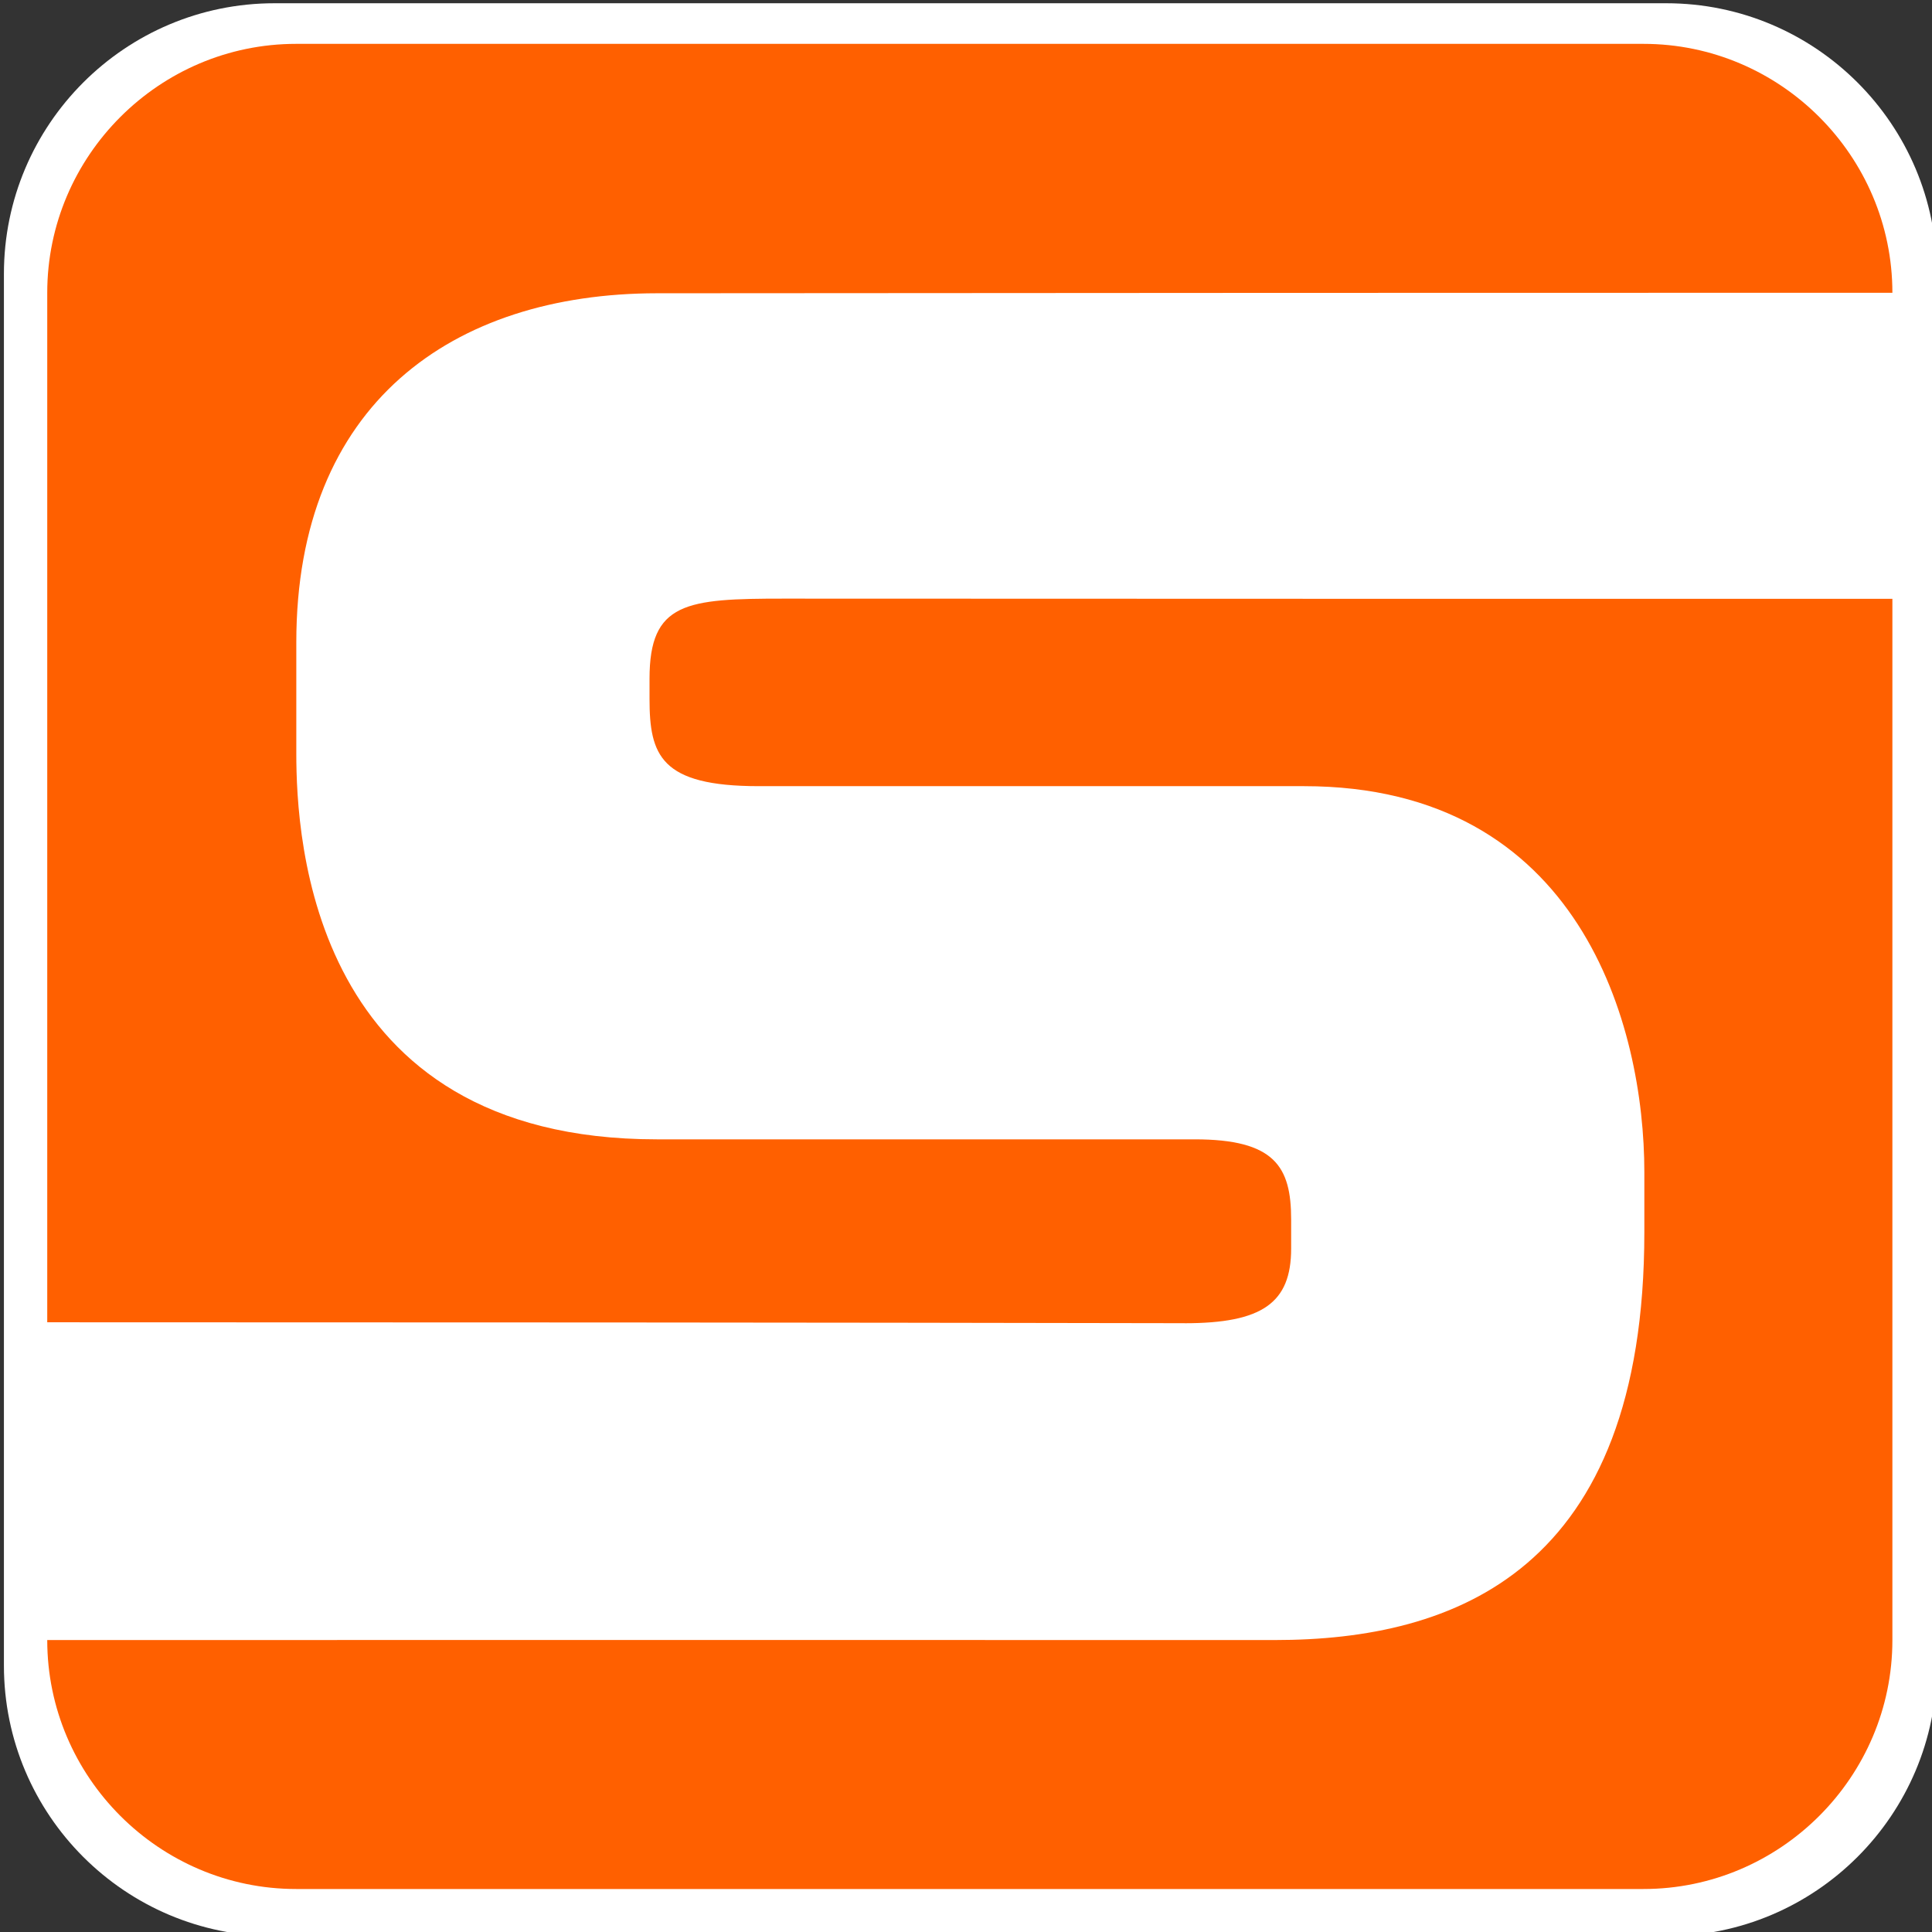
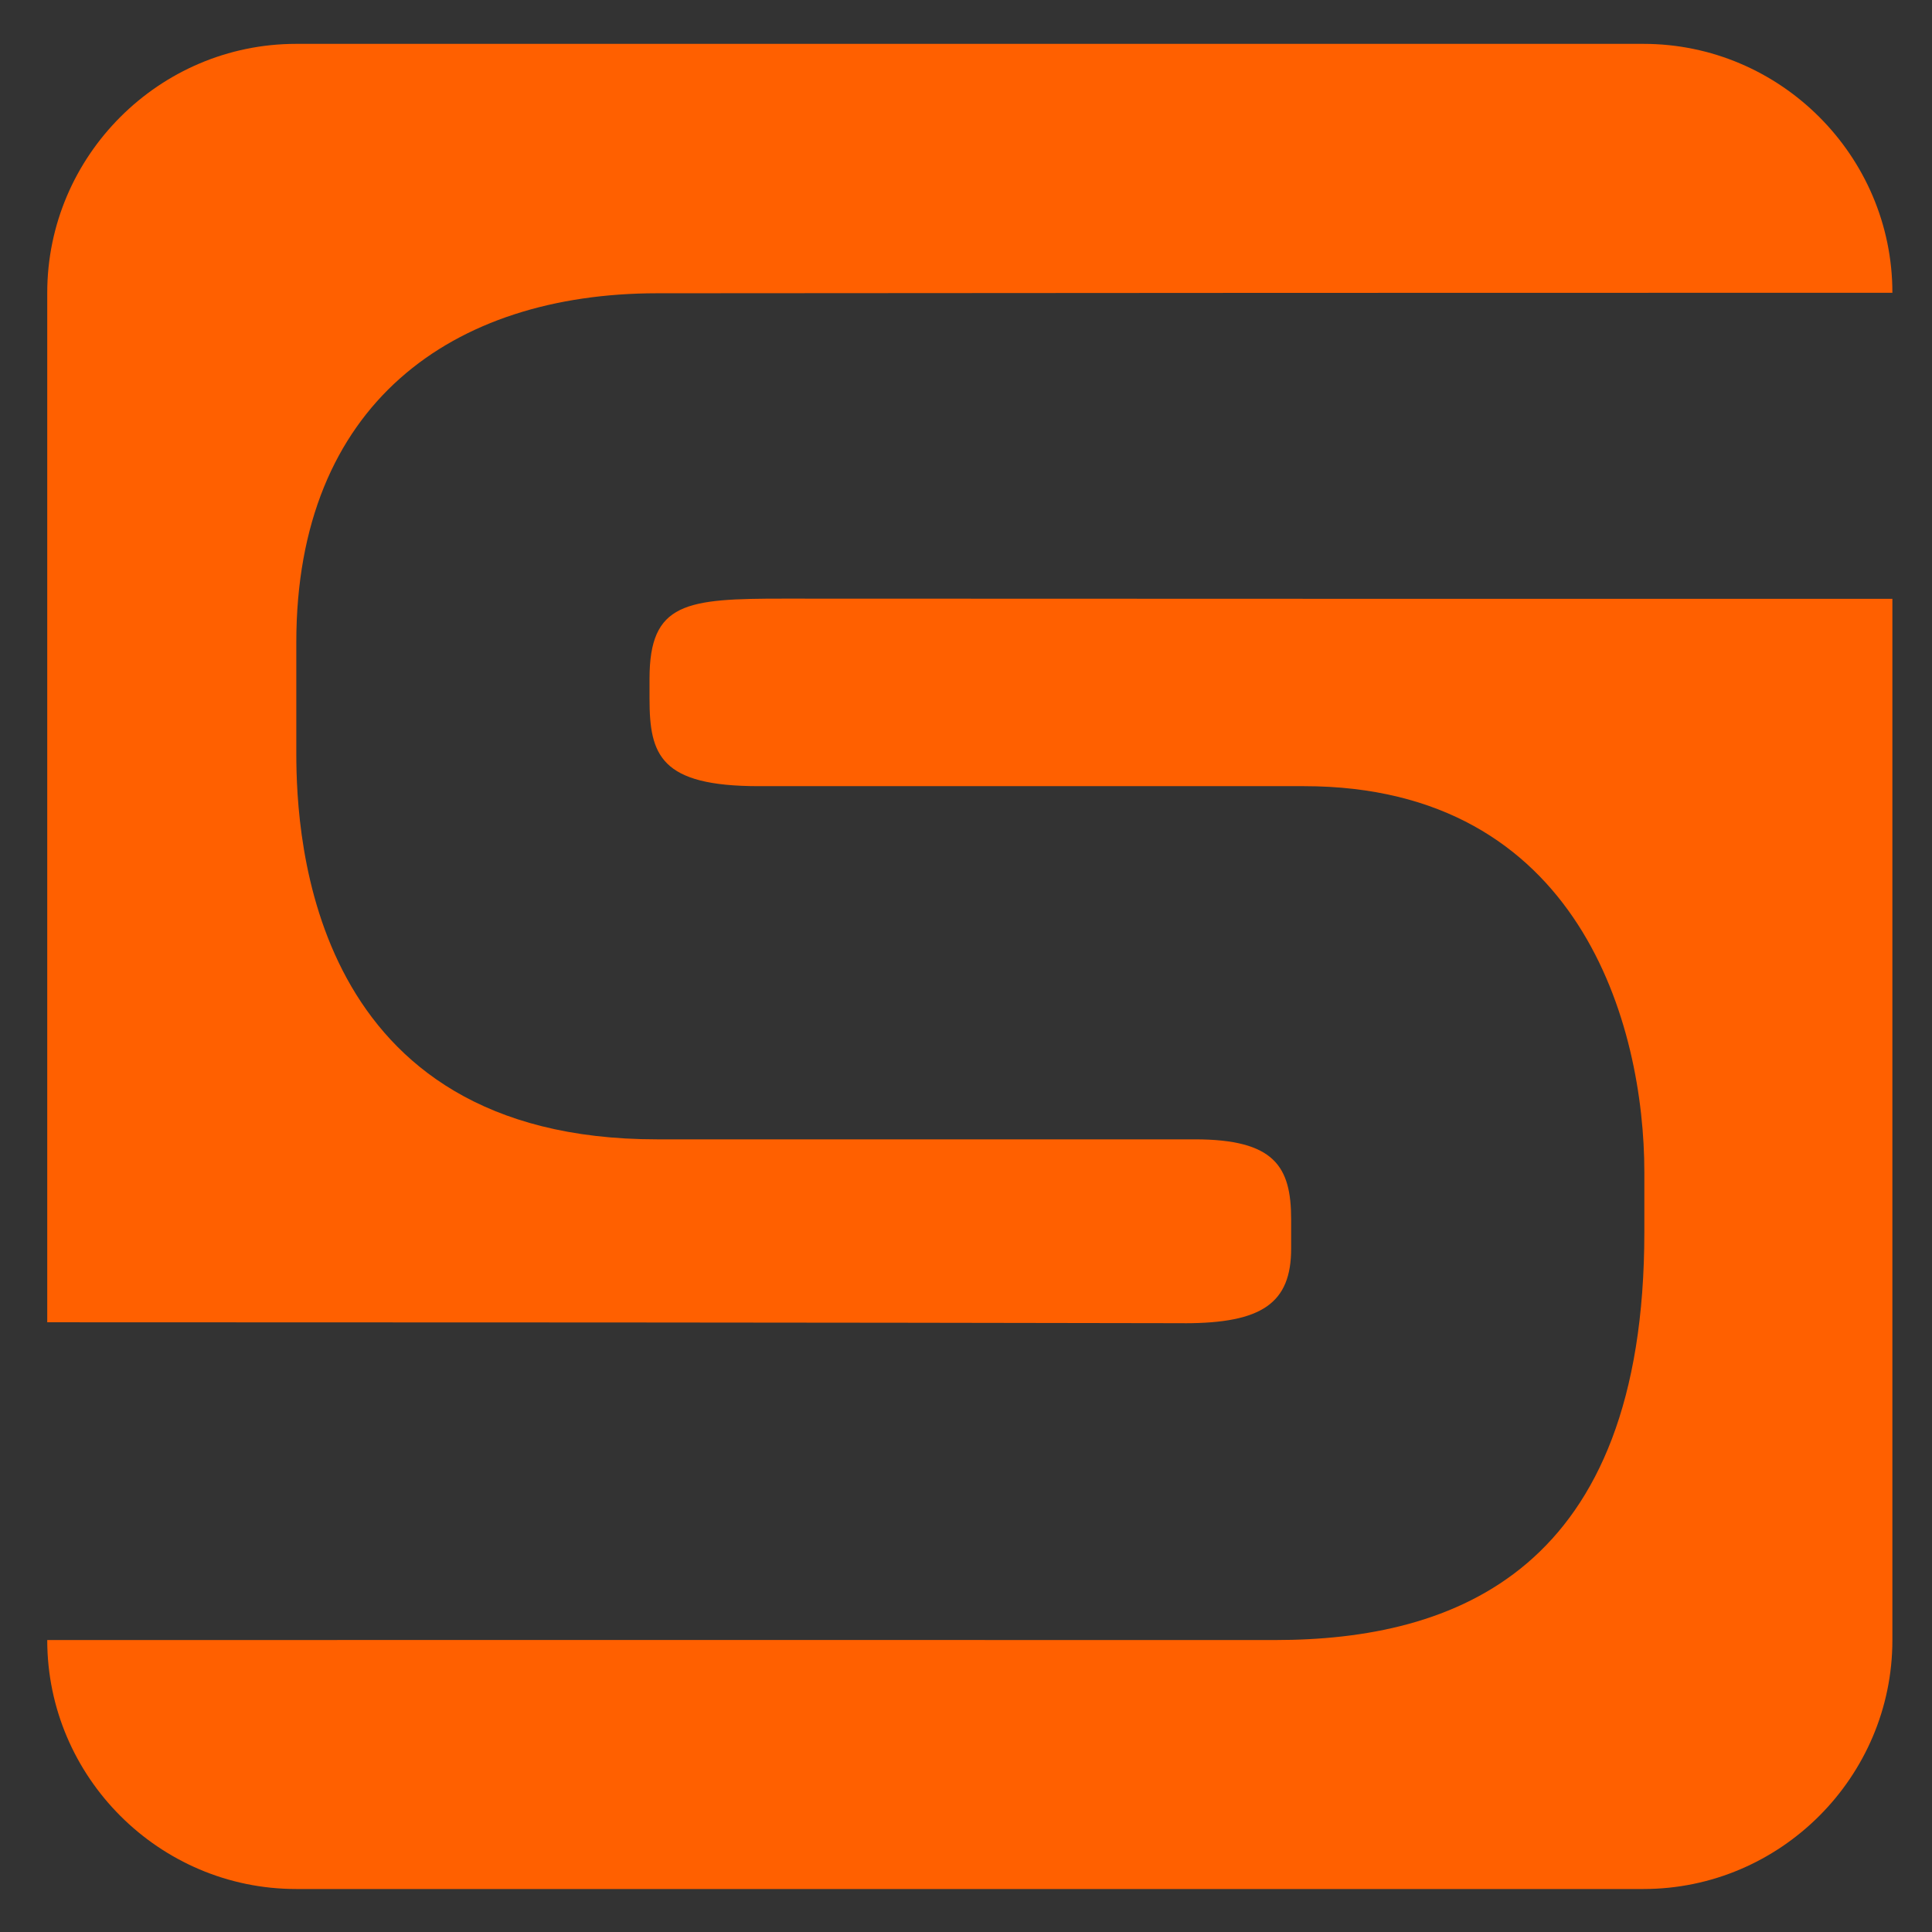
<svg xmlns="http://www.w3.org/2000/svg" width="100%" height="100%" viewBox="0 0 86 86" version="1.1" xml:space="preserve" style="fill-rule:evenodd;clip-rule:evenodd;stroke-linejoin:round;stroke-miterlimit:2;">
  <rect x="0" y="0" width="86" height="86" fill="#333333" stroke="none" />
  <g transform="matrix(1,0,0,1,-67.32,-32.169)">
    <g transform="matrix(1,0,0,1,511.888,327.746)">
      <g transform="matrix(1.048,0,0,1.048,-807.731,-596.156)">
-         <path d="M428.796,298.444L428.796,357.556C428.796,363.9 423.646,369.05 417.302,369.05L358.19,369.05C351.846,369.05 346.696,363.9 346.696,357.556L346.696,298.444C346.696,292.1 351.846,286.95 358.19,286.95L417.302,286.95C423.646,286.95 428.796,292.1 428.796,298.444Z" style="fill:white;" />
-       </g>
+         </g>
    </g>
    <g transform="matrix(1,0,0,1,511.888,327.746)">
      <g transform="matrix(0.889,0,0,0.889,-817.784,-297.329)">
        <path d="M514.57,31.955L514.57,84.093C514.57,90.948 508.962,96.556 502.107,96.556L434.643,96.556C427.789,96.556 422.181,90.948 422.181,84.093L422.181,84.09C442.676,84.088 463.152,84.083 483.645,84.09C492.67,84.092 502.15,80.624 502.15,63.668L502.15,60.66C502.15,53.368 498.96,41.335 485.103,41.335L457.808,41.335C452.885,41.335 452.338,39.784 452.338,36.959L452.338,35.956C452.338,32.127 454.162,31.942 459.085,31.945C477.581,31.955 496.073,31.955 514.57,31.955ZM434.643,4.167L502.107,4.167C508.962,4.167 514.57,9.776 514.57,16.63C493.946,16.631 473.327,16.637 452.703,16.655C442.474,16.665 434.652,22.191 434.652,34.133L434.652,39.693C434.652,43.978 435.383,59.019 452.703,59.019L479.634,59.019C483.645,59.019 484.465,60.387 484.465,63.03L484.465,64.489C484.465,67.213 483.016,68.227 479.13,68.227L479.13,68.225C460.145,68.188 441.171,68.18 422.181,68.179L422.181,16.63C422.181,9.776 427.789,4.167 434.643,4.167Z" style="fill:rgb(255,96,0);" />
      </g>
    </g>
  </g>
</svg>